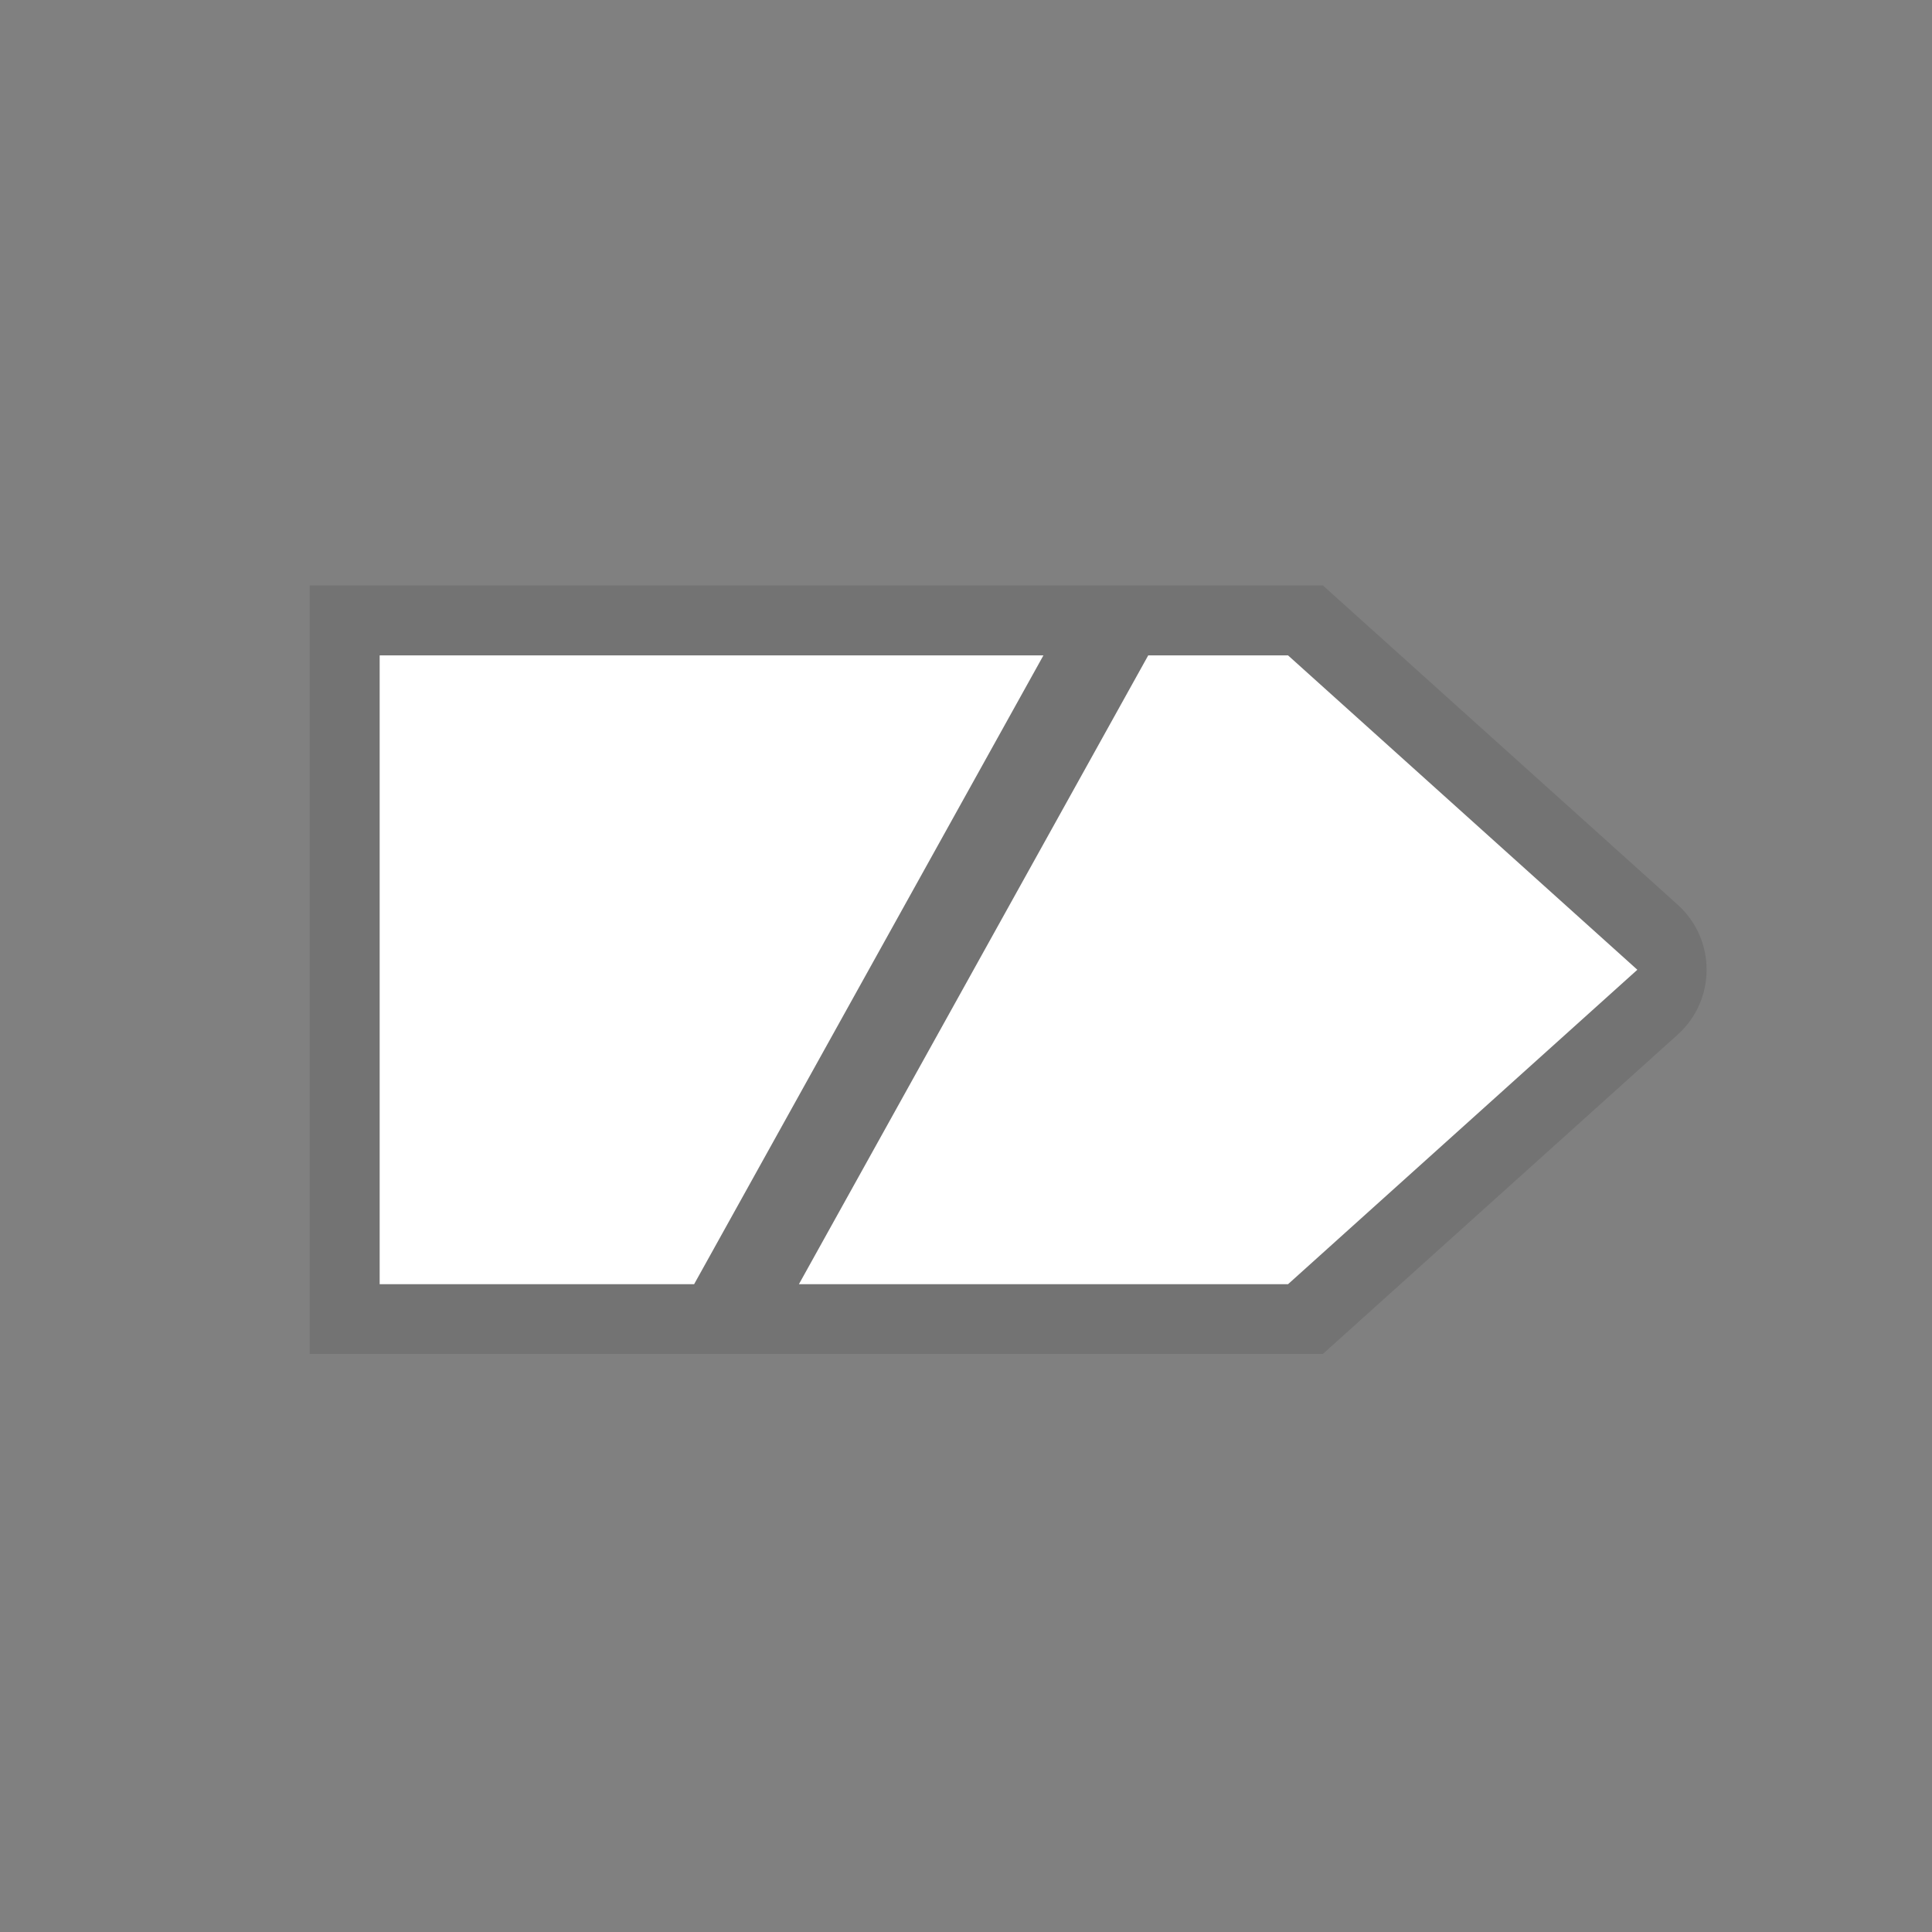
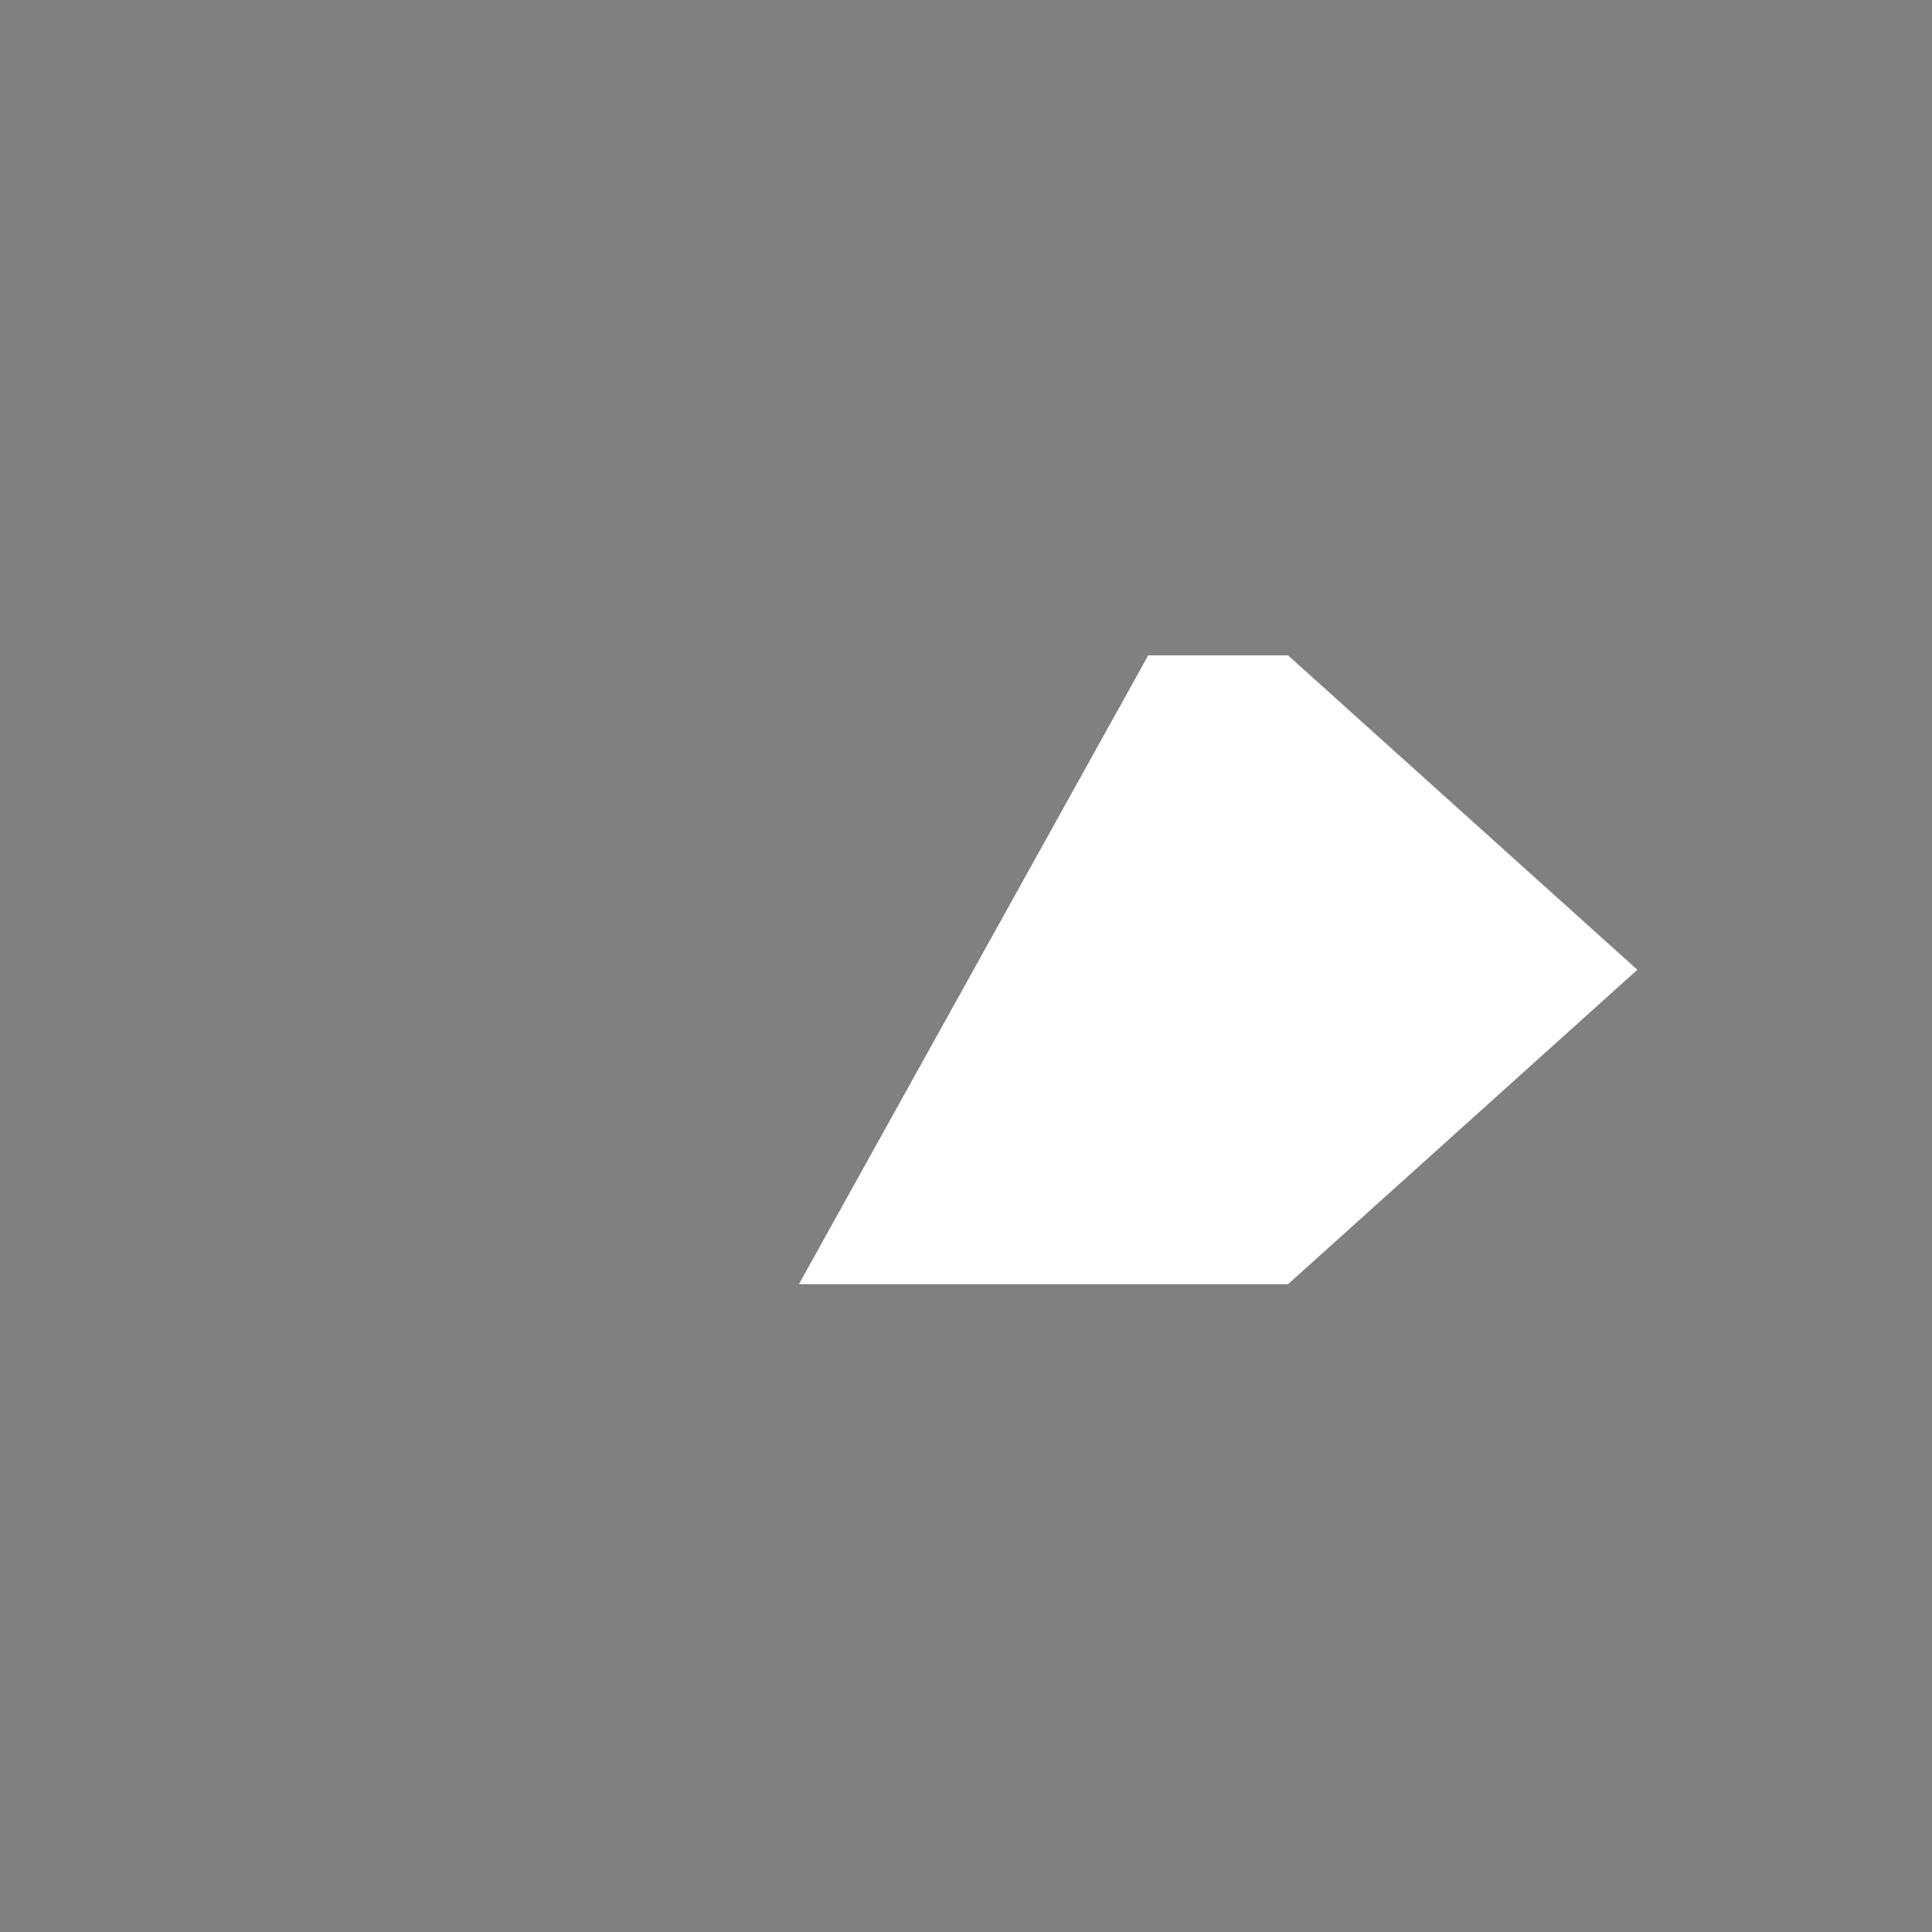
<svg xmlns="http://www.w3.org/2000/svg" width="37" height="37" viewBox="0 0 37 37" fill="none">
  <rect x="0" y="0" width="37" height="37" fill="#808080" stroke="none" />
-   <path fill-rule="evenodd" clip-rule="evenodd" d="M25.334 11.211H5.932V25.93H25.334L32.13 19.814C32.868 19.149 32.868 17.992 32.13 17.327L25.334 11.211Z" fill="black" fill-opacity="0.1" />
-   <path d="M21.99 12.551H24.667L31.357 18.572L24.667 24.594H15.3L21.99 12.551Z" fill="white" />
-   <path d="M19.983 12.551L13.293 24.594H7.271V12.551H19.983Z" fill="white" />
+   <path d="M21.99 12.551H24.667L31.357 18.572L24.667 24.594H15.3L21.99 12.551" fill="white" />
</svg>